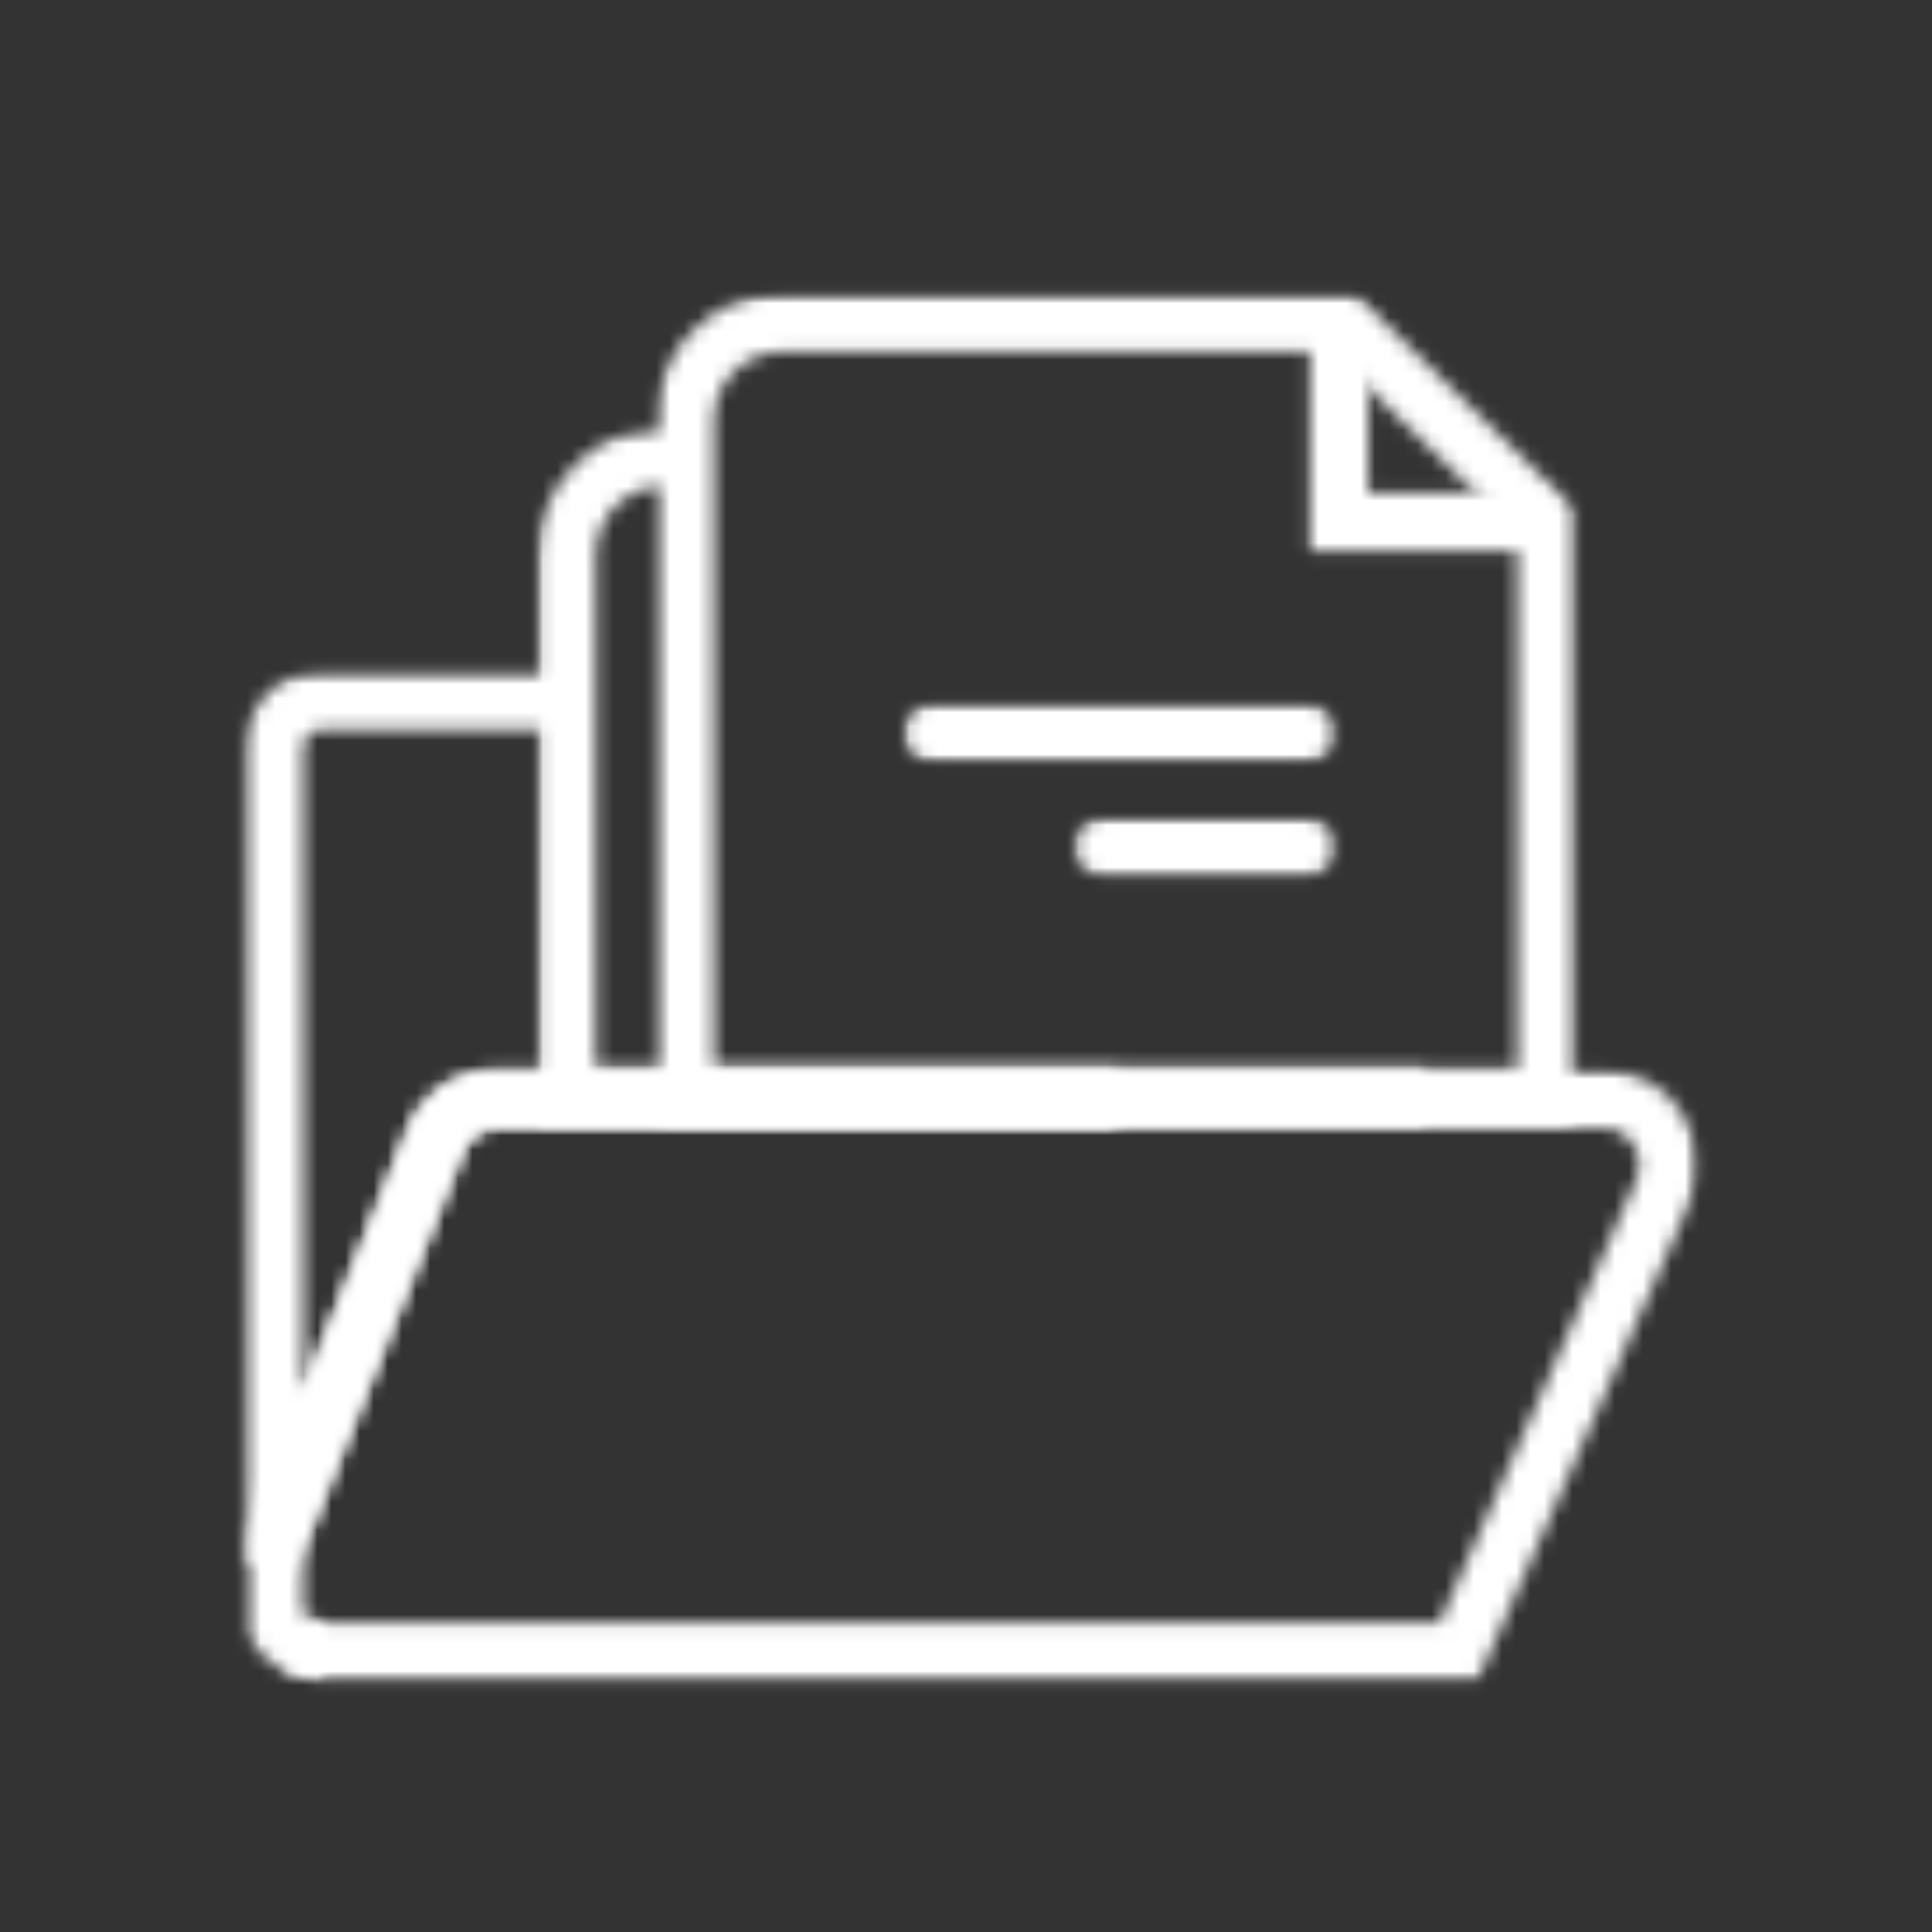
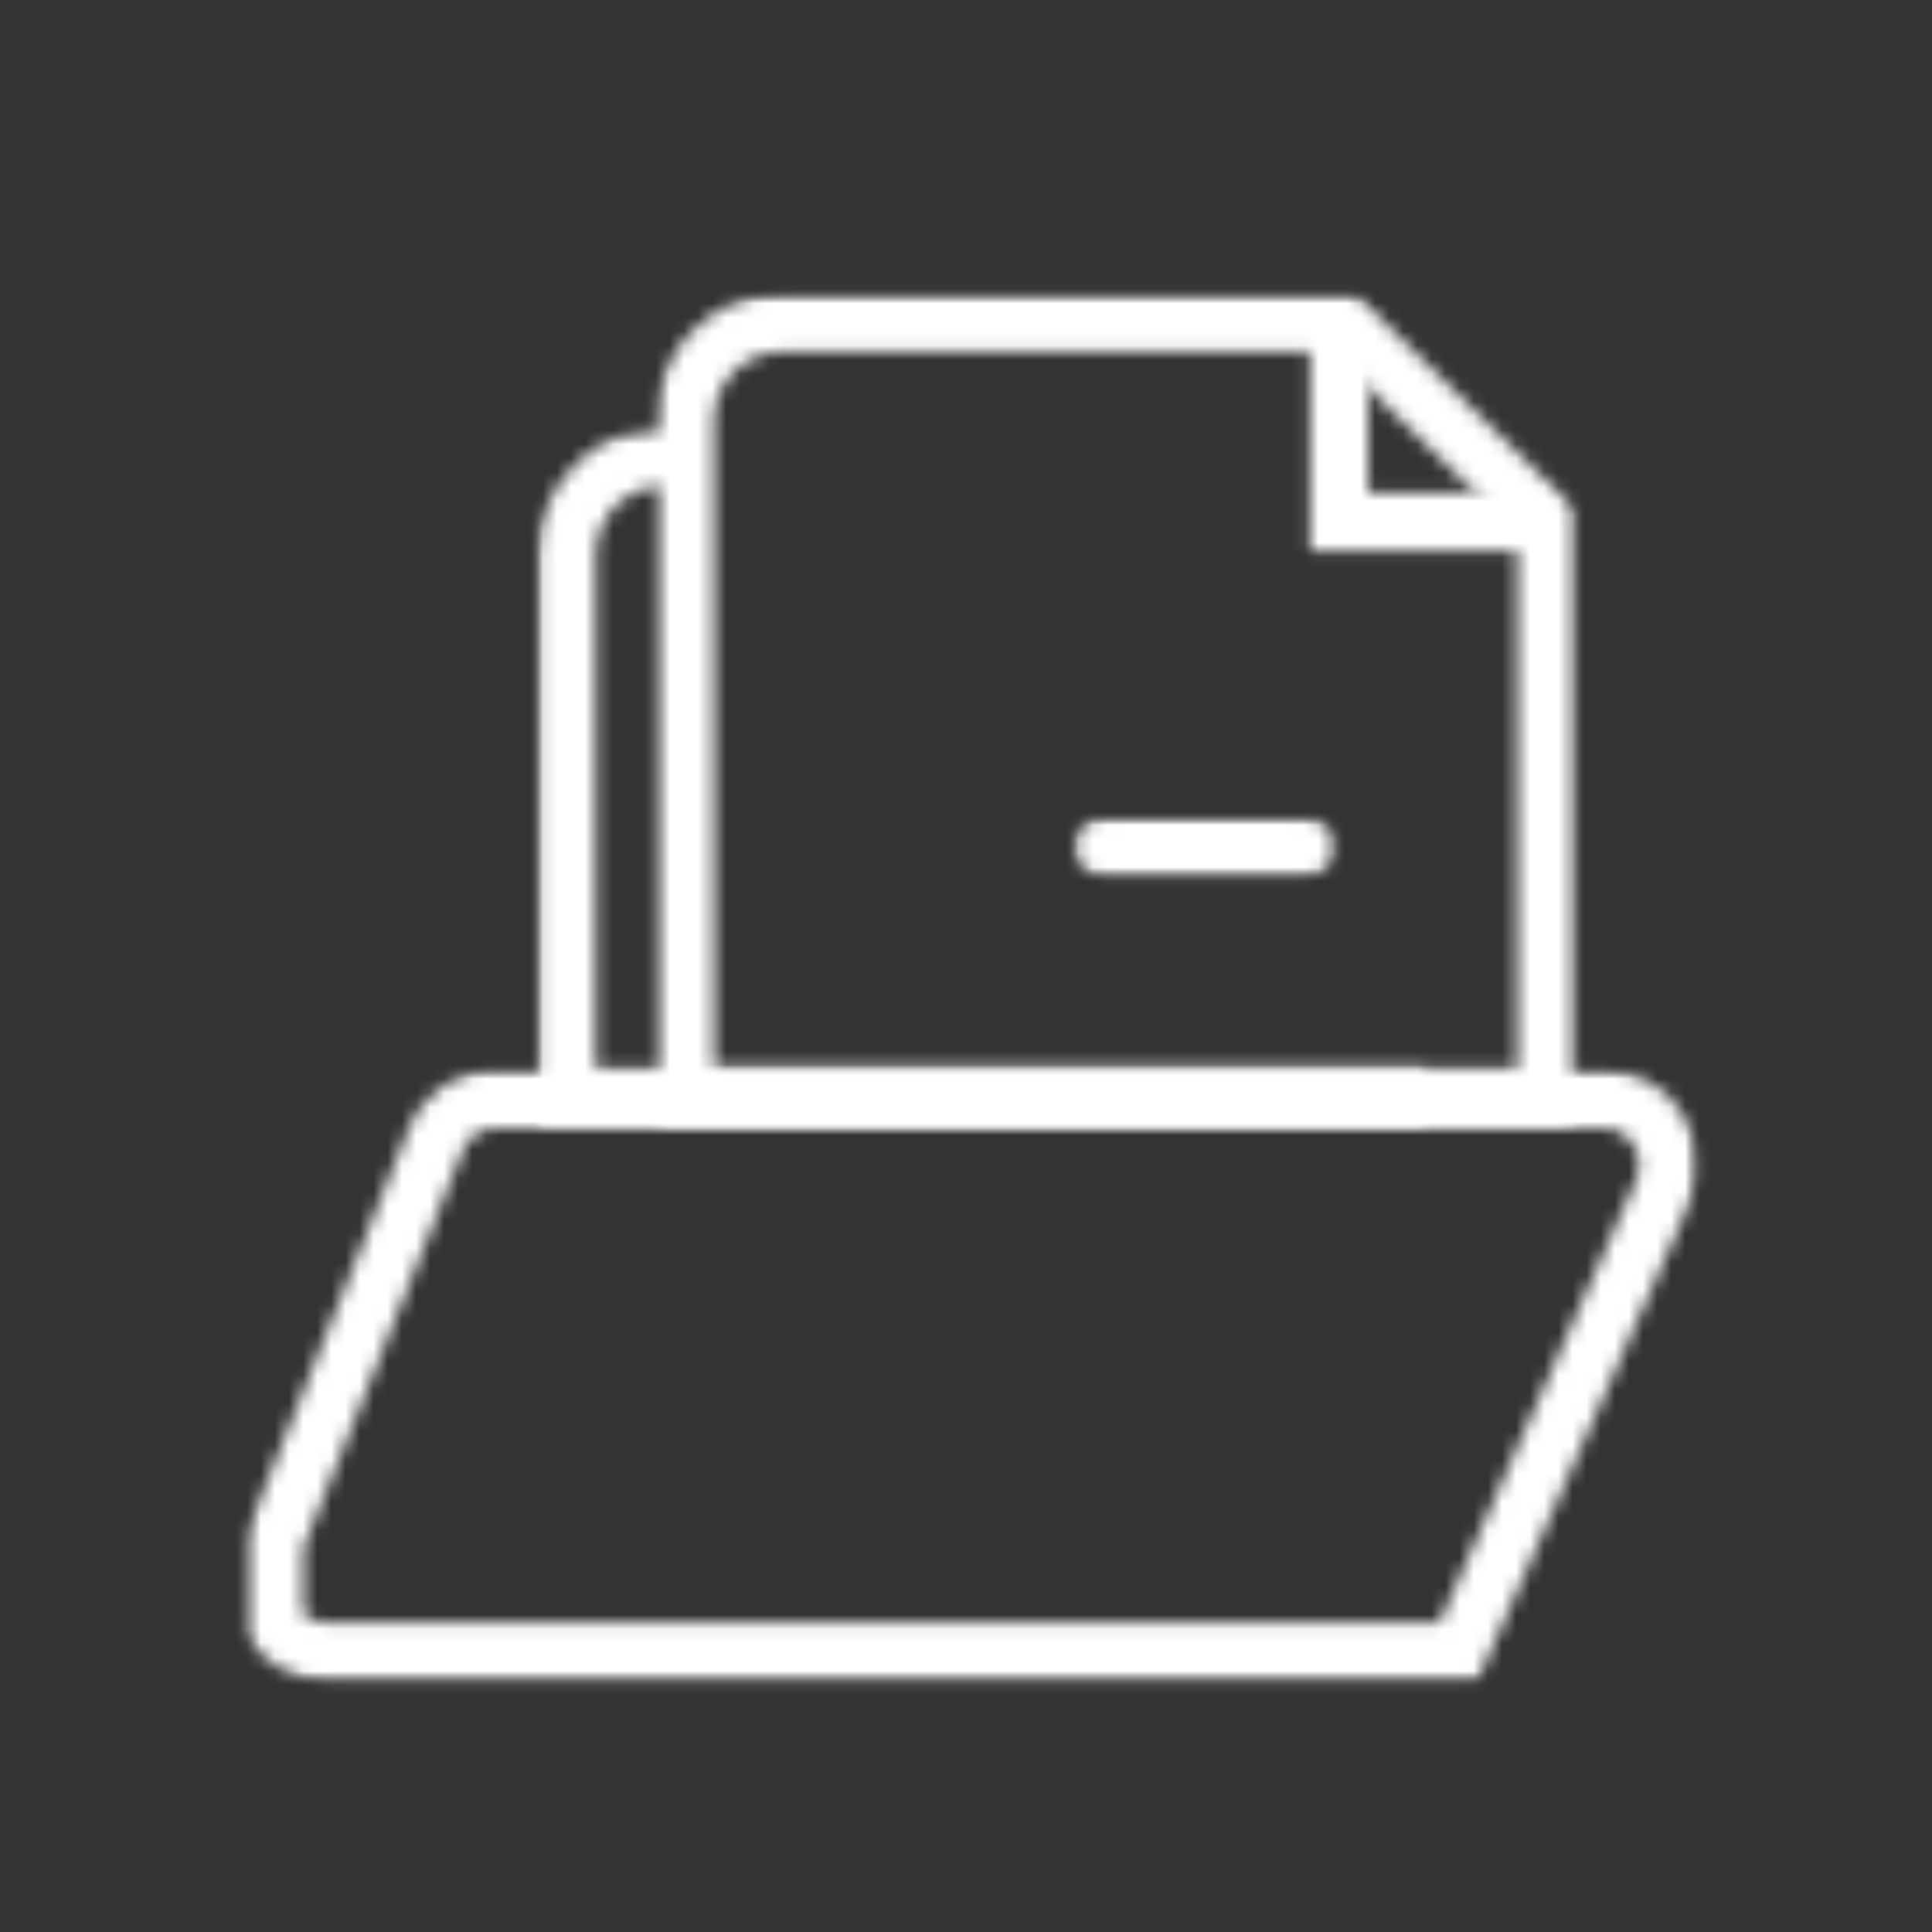
<svg xmlns="http://www.w3.org/2000/svg" width="137" height="137" viewBox="0 0 137 137" fill="none">
  <rect x="0" y="0" width="137" height="137" fill="#333333" stroke="none" />
  <mask id="mask0_1_1184" style="mask-type:luminance" maskUnits="userSpaceOnUse" x="46" y="20" width="66" height="61">
    <path d="M46.397 20.824H111.792V80.008H46.397V20.824Z" fill="white" />
  </mask>
  <g mask="url(#mask0_1_1184)">
    <mask id="mask1_1_1184" style="mask-type:luminance" maskUnits="userSpaceOnUse" x="46" y="20" width="66" height="60">
      <path d="M50.616 75.868H107.596V37.868L94.407 24.942H55.475C52.798 24.942 50.616 27.125 50.616 29.802V75.868ZM111.715 79.987H46.496V29.802C46.496 24.851 50.524 20.824 55.475 20.824H96.088L111.715 36.138V79.987Z" fill="white" />
    </mask>
    <g mask="url(#mask1_1_1184)">
      <path d="M13.273 16.704H124.483V122.972H13.273V16.704Z" fill="white" />
    </g>
  </g>
  <mask id="mask2_1_1184" style="mask-type:luminance" maskUnits="userSpaceOnUse" x="92" y="22" width="18" height="18">
    <path d="M92.9 22.595H97.019V34.944H92.9V22.595ZM92.9 34.944H109.656V39.062H92.9V34.944Z" fill="white" />
  </mask>
  <g mask="url(#mask2_1_1184)">
    <path d="M13.273 16.704H124.483V122.972H13.273V16.704Z" fill="white" />
  </g>
  <mask id="mask3_1_1184" style="mask-type:luminance" maskUnits="userSpaceOnUse" x="37" y="30" width="65" height="51">
    <path d="M37.995 30.323H101.417V80.008H37.995V30.323Z" fill="white" />
  </mask>
  <g mask="url(#mask3_1_1184)">
    <mask id="mask4_1_1184" style="mask-type:luminance" maskUnits="userSpaceOnUse" x="38" y="30" width="64" height="50">
      <path d="M101.302 79.987H38.143V39.309C38.143 34.358 42.172 30.33 47.122 30.33H48.564V34.448H47.114C44.437 34.448 42.255 36.632 42.255 39.309V75.868H101.294L101.302 79.987Z" fill="white" />
    </mask>
    <g mask="url(#mask4_1_1184)">
      <path d="M13.273 16.704H124.483V122.972H13.273V16.704Z" fill="white" />
    </g>
  </g>
  <mask id="mask5_1_1184" style="mask-type:luminance" maskUnits="userSpaceOnUse" x="17" y="47" width="63" height="65">
-     <path d="M17.171 47.493H79.643V111.792H17.171V47.493Z" fill="white" />
-   </mask>
+     </mask>
  <g mask="url(#mask5_1_1184)">
    <mask id="mask6_1_1184" style="mask-type:luminance" maskUnits="userSpaceOnUse" x="17" y="47" width="63" height="65">
      <path d="M20.785 111.538L17.418 110.903L17.392 109.173V52.992C17.392 50.035 19.798 47.62 22.763 47.62H40.202V51.74H22.763C22.088 51.74 21.51 52.308 21.51 52.992V98.687L28.983 80.069C30.013 77.516 32.418 75.868 35.128 75.868H79.399V79.987H35.128C34.107 79.987 33.201 80.622 32.806 81.609L20.785 111.538Z" fill="white" />
    </mask>
    <g mask="url(#mask6_1_1184)">
      <path d="M13.273 16.704H124.483V122.972H13.273V16.704Z" fill="white" />
    </g>
  </g>
  <mask id="mask7_1_1184" style="mask-type:luminance" maskUnits="userSpaceOnUse" x="19" y="114" width="5" height="6">
-     <path d="M19.728 114.349H23.381V119.464H19.728V114.349Z" fill="white" />
-   </mask>
+     </mask>
  <g mask="url(#mask7_1_1184)">
    <mask id="mask8_1_1184" style="mask-type:luminance" maskUnits="userSpaceOnUse" x="19" y="114" width="5" height="6">
      <path d="M23.167 119.183C21.956 119.183 20.77 118.853 19.748 118.218L21.907 114.709C22.285 114.94 22.705 115.063 23.167 115.063V119.183Z" fill="white" />
    </mask>
    <g mask="url(#mask8_1_1184)">
      <path d="M13.273 16.704H124.483V122.972H13.273V16.704Z" fill="white" />
    </g>
  </g>
  <mask id="mask9_1_1184" style="mask-type:luminance" maskUnits="userSpaceOnUse" x="63" y="49" width="32" height="6">
    <path d="M63.933 49.685H94.827V54.069H63.933V49.685Z" fill="white" />
  </mask>
  <g mask="url(#mask9_1_1184)">
    <mask id="mask10_1_1184" style="mask-type:luminance" maskUnits="userSpaceOnUse" x="64" y="49" width="31" height="6">
-       <path d="M92.652 54.047H66.135C64.998 54.047 64.076 53.123 64.076 51.987C64.076 50.85 64.998 49.928 66.135 49.928H92.652C93.789 49.928 94.713 50.85 94.713 51.987C94.713 53.123 93.789 54.047 92.652 54.047Z" fill="white" />
-     </mask>
+       </mask>
    <g mask="url(#mask10_1_1184)">
      <path d="M13.273 16.704H124.483V122.972H13.273V16.704Z" fill="white" />
    </g>
  </g>
  <mask id="mask11_1_1184" style="mask-type:luminance" maskUnits="userSpaceOnUse" x="75" y="57" width="20" height="6">
    <path d="M75.989 57.894H94.827V62.472H75.989V57.894Z" fill="white" />
  </mask>
  <g mask="url(#mask11_1_1184)">
    <mask id="mask12_1_1184" style="mask-type:luminance" maskUnits="userSpaceOnUse" x="76" y="58" width="19" height="5">
      <path d="M92.652 62.119H78.244C77.108 62.119 76.185 61.196 76.185 60.06C76.185 58.923 77.108 58.001 78.244 58.001H92.652C93.789 58.001 94.713 58.923 94.713 60.06C94.713 61.196 93.789 62.119 92.652 62.119Z" fill="white" />
    </mask>
    <g mask="url(#mask12_1_1184)">
      <path d="M13.273 16.704H124.483V122.972H13.273V16.704Z" fill="white" />
    </g>
  </g>
  <mask id="mask13_1_1184" style="mask-type:luminance" maskUnits="userSpaceOnUse" x="17" y="75" width="104" height="45">
    <path d="M17.392 75.624H120.56V119.464H17.392V75.624Z" fill="white" />
  </mask>
  <g mask="url(#mask13_1_1184)">
    <mask id="mask14_1_1184" style="mask-type:luminance" maskUnits="userSpaceOnUse" x="17" y="75" width="104" height="45">
      <path d="M21.51 114.412C21.635 114.519 21.759 114.619 21.907 114.709C22.294 114.949 22.713 115.063 23.176 115.063H102.076L115.999 83.736C116.377 82.887 116.303 81.915 115.801 81.14C115.323 80.408 114.565 79.987 113.717 79.987H35.128C34.114 79.987 33.201 80.622 32.806 81.609L21.51 109.741V114.412ZM104.754 119.183H23.167C21.956 119.183 20.77 118.853 19.748 118.218C18.957 117.74 18.29 117.098 17.754 116.332L17.392 115.805V108.942L28.983 80.07C30.013 77.516 32.418 75.868 35.128 75.868H113.709C115.949 75.868 118.017 77.005 119.244 78.899C120.513 80.852 120.703 83.282 119.755 85.415L104.754 119.183Z" fill="white" />
    </mask>
    <g mask="url(#mask14_1_1184)">
      <path d="M13.273 16.704H124.483V122.972H13.273V16.704Z" fill="white" />
    </g>
  </g>
</svg>